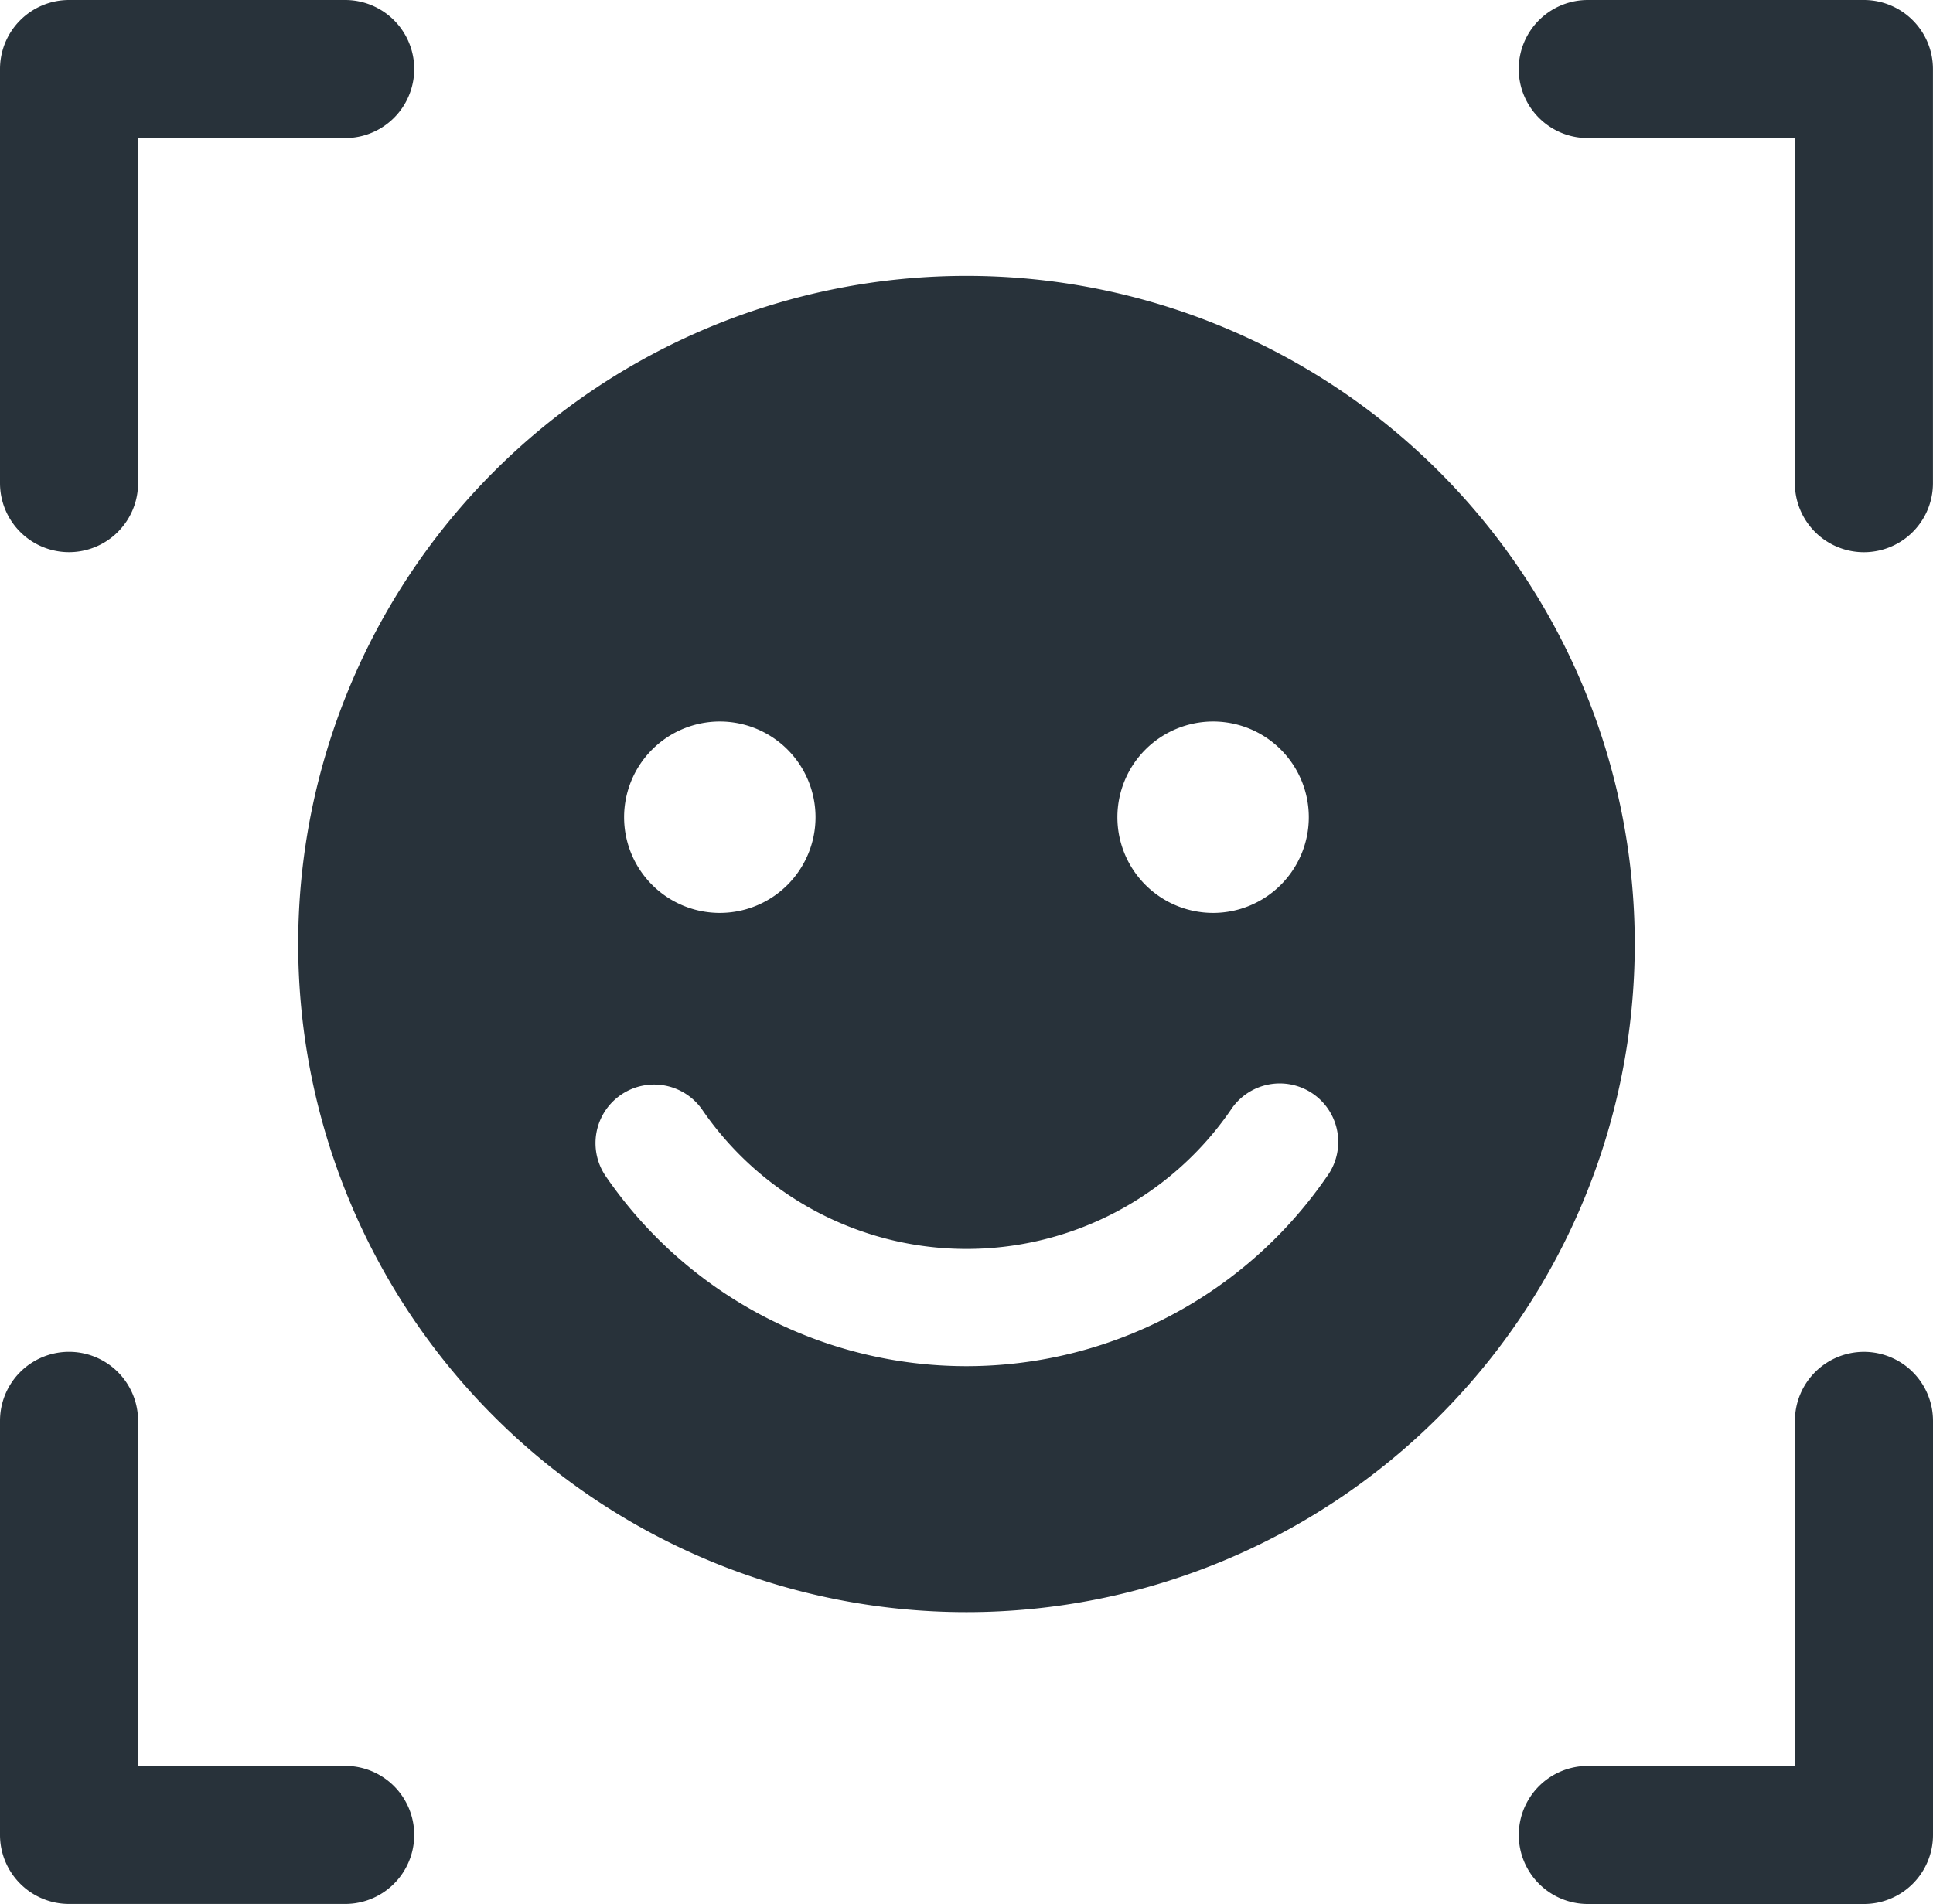
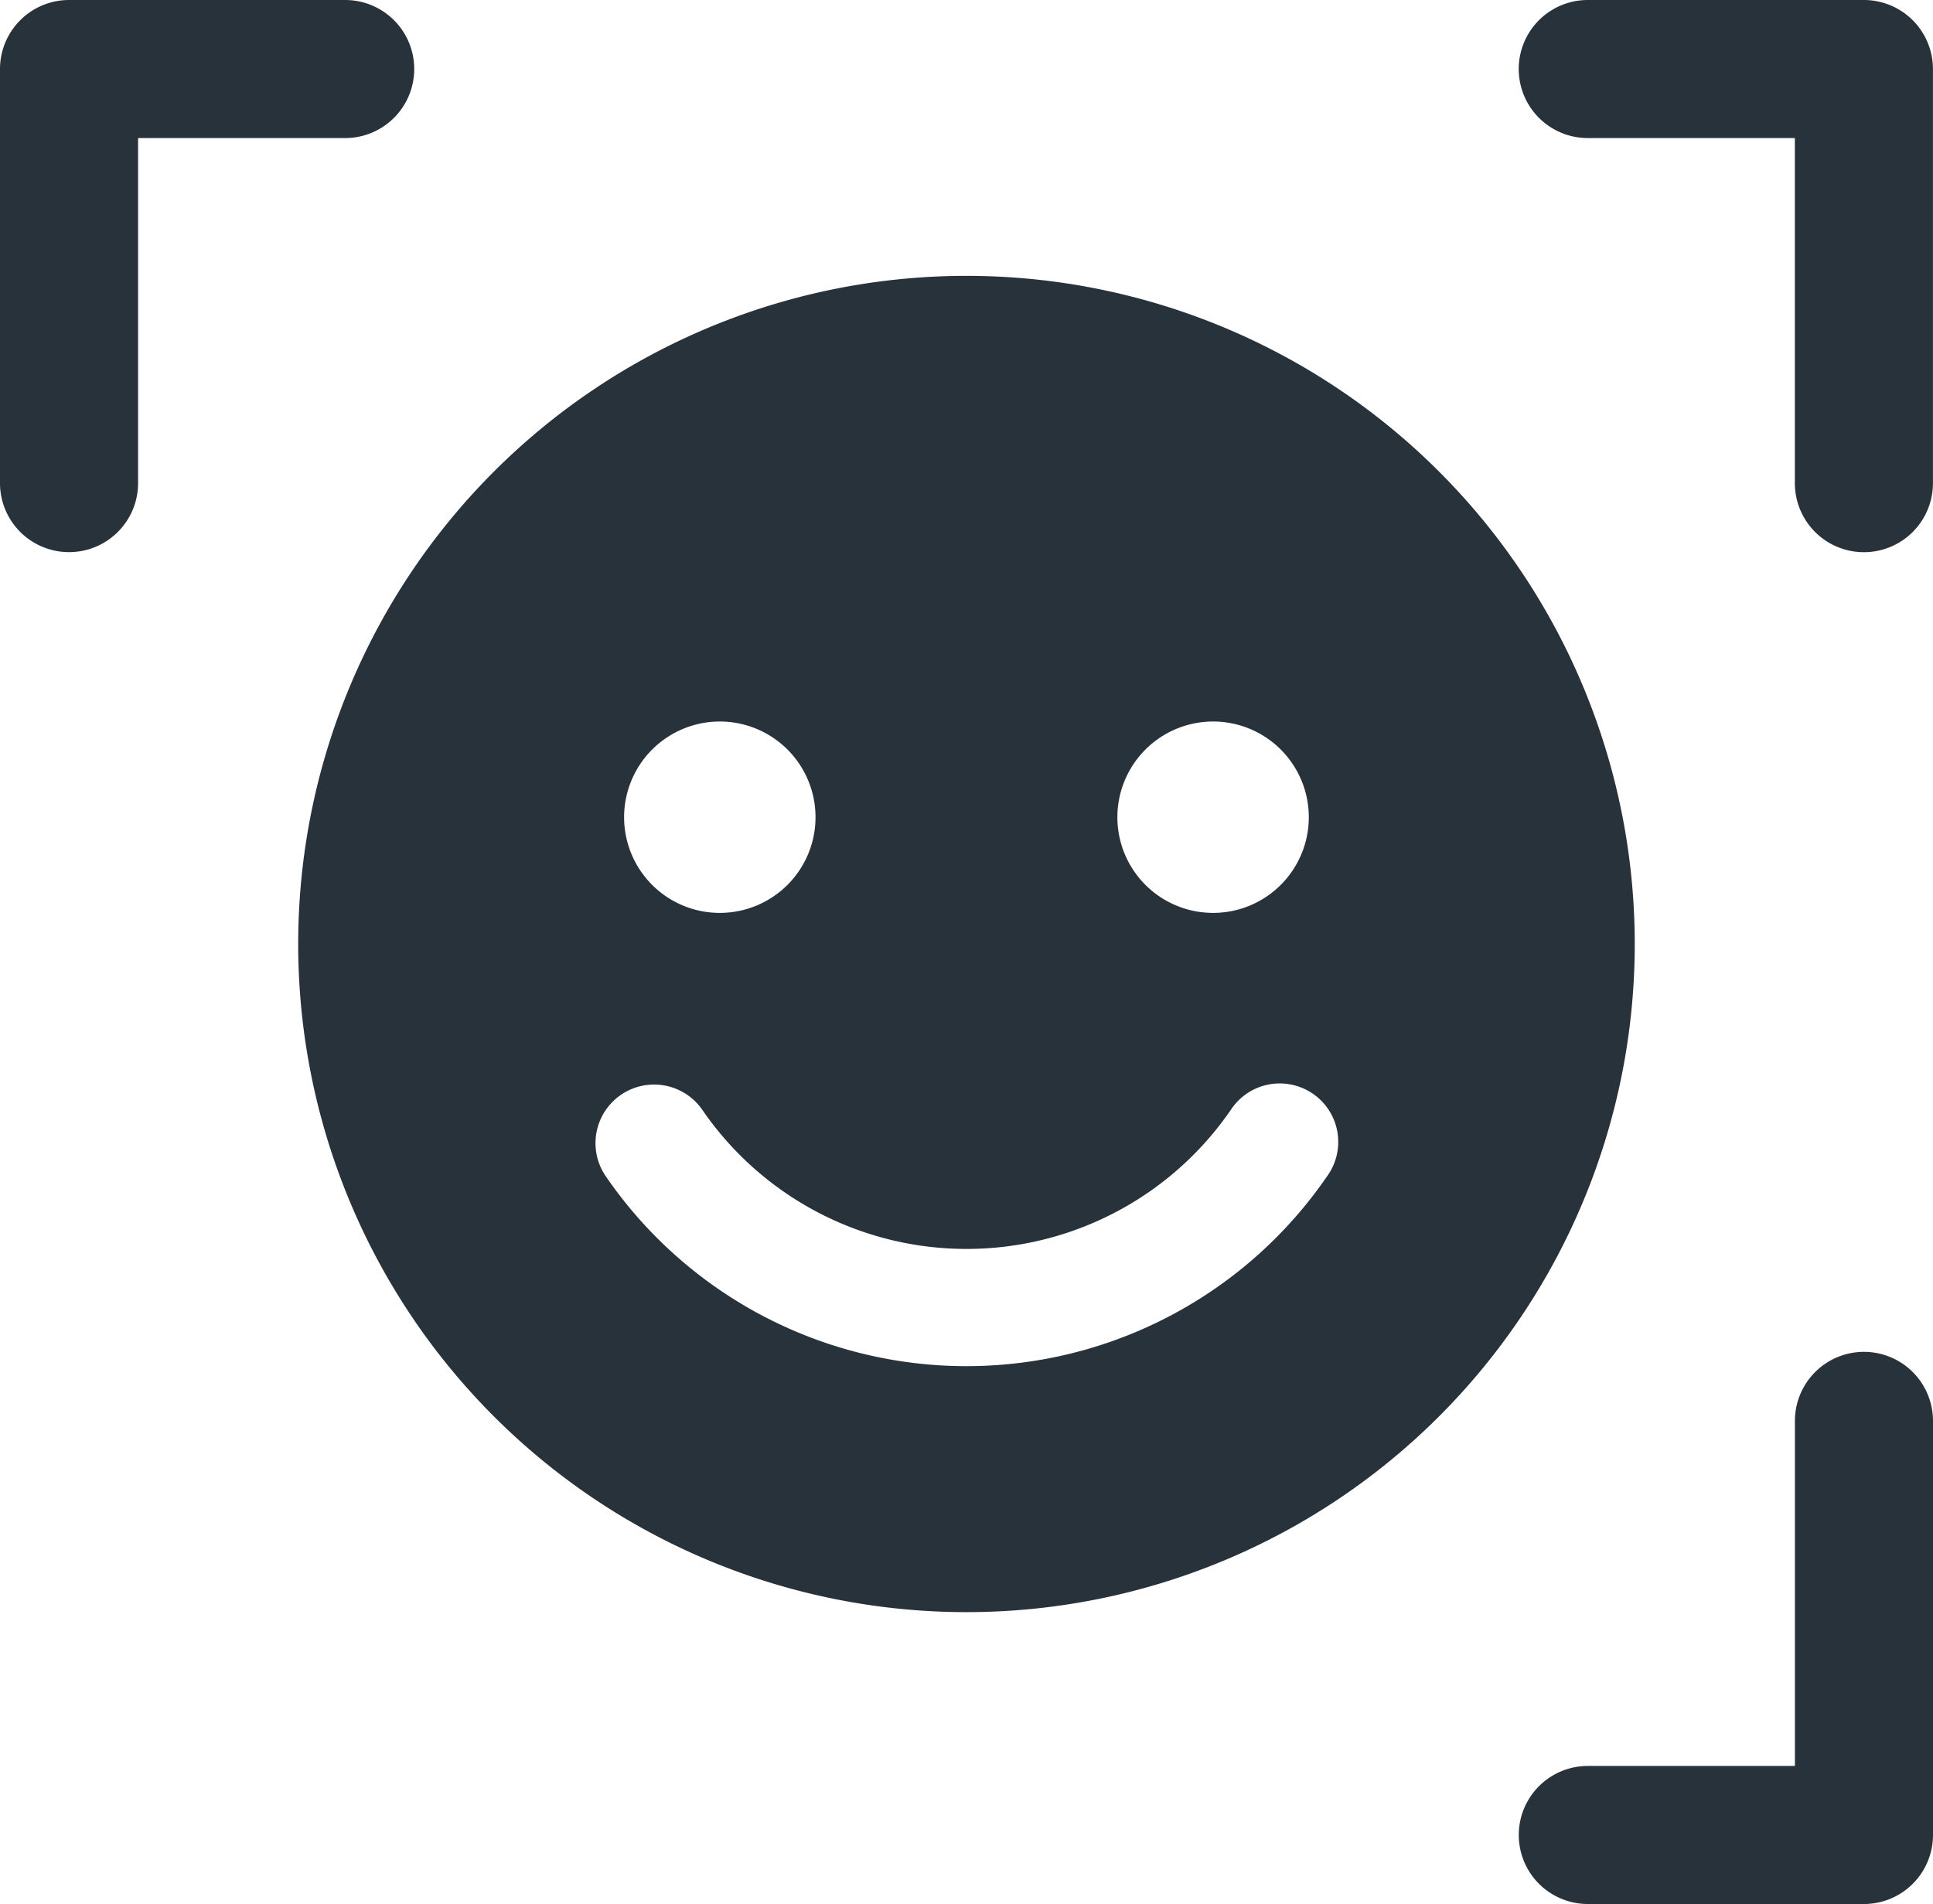
<svg xmlns="http://www.w3.org/2000/svg" id="Group_7426" data-name="Group 7426" width="38.595" height="38.024" viewBox="0 0 38.595 38.024">
  <path id="Path_4539" data-name="Path 4539" d="M38.892,0H33.378A1.379,1.379,0,0,0,32,1.378v8.27a1.378,1.378,0,0,0,2.757,0V2.757h4.135a1.378,1.378,0,1,0,0-2.757Z" transform="translate(-32)" fill="#28323a" />
-   <path id="Path_4540" data-name="Path 4540" d="M38.892,200.27H34.757v-6.892a1.378,1.378,0,1,0-2.757,0v8.27a1.379,1.379,0,0,0,1.378,1.378h5.514a1.378,1.378,0,1,0,0-2.757Z" transform="translate(-32 -165.003)" fill="#28323a" />
  <path id="Path_4541" data-name="Path 4541" d="M390.892,0h-5.514a1.378,1.378,0,0,0,0,2.757h4.135V9.649a1.378,1.378,0,0,0,2.757,0V1.378A1.379,1.379,0,0,0,390.892,0Z" transform="translate(-353.676)" fill="#28323a" />
  <path id="Path_4542" data-name="Path 4542" d="M390.892,192a1.379,1.379,0,0,0-1.378,1.378v6.892h-4.135a1.378,1.378,0,0,0,0,2.757h5.514a1.379,1.379,0,0,0,1.378-1.378v-8.27A1.379,1.379,0,0,0,390.892,192Z" transform="translate(-353.676 -165.003)" fill="#28323a" />
  <path id="Path_4551" data-name="Path 4551" d="M13.343,0A13.343,13.343,0,1,0,26.686,13.343,13.343,13.343,0,0,0,13.343,0Zm4.924,8.9a1.911,1.911,0,1,1-1.911,1.911A1.912,1.912,0,0,1,18.267,8.9Zm-9.849,0a1.911,1.911,0,1,1-1.911,1.911A1.912,1.912,0,0,1,8.418,8.9Zm12.124,9.083a8.733,8.733,0,0,1-14.4,0A1.169,1.169,0,1,1,8.07,16.657a6.4,6.4,0,0,0,10.55,0,1.168,1.168,0,1,1,1.923,1.325Z" transform="translate(5.954 5.509)" fill="#28323a" />
</svg>